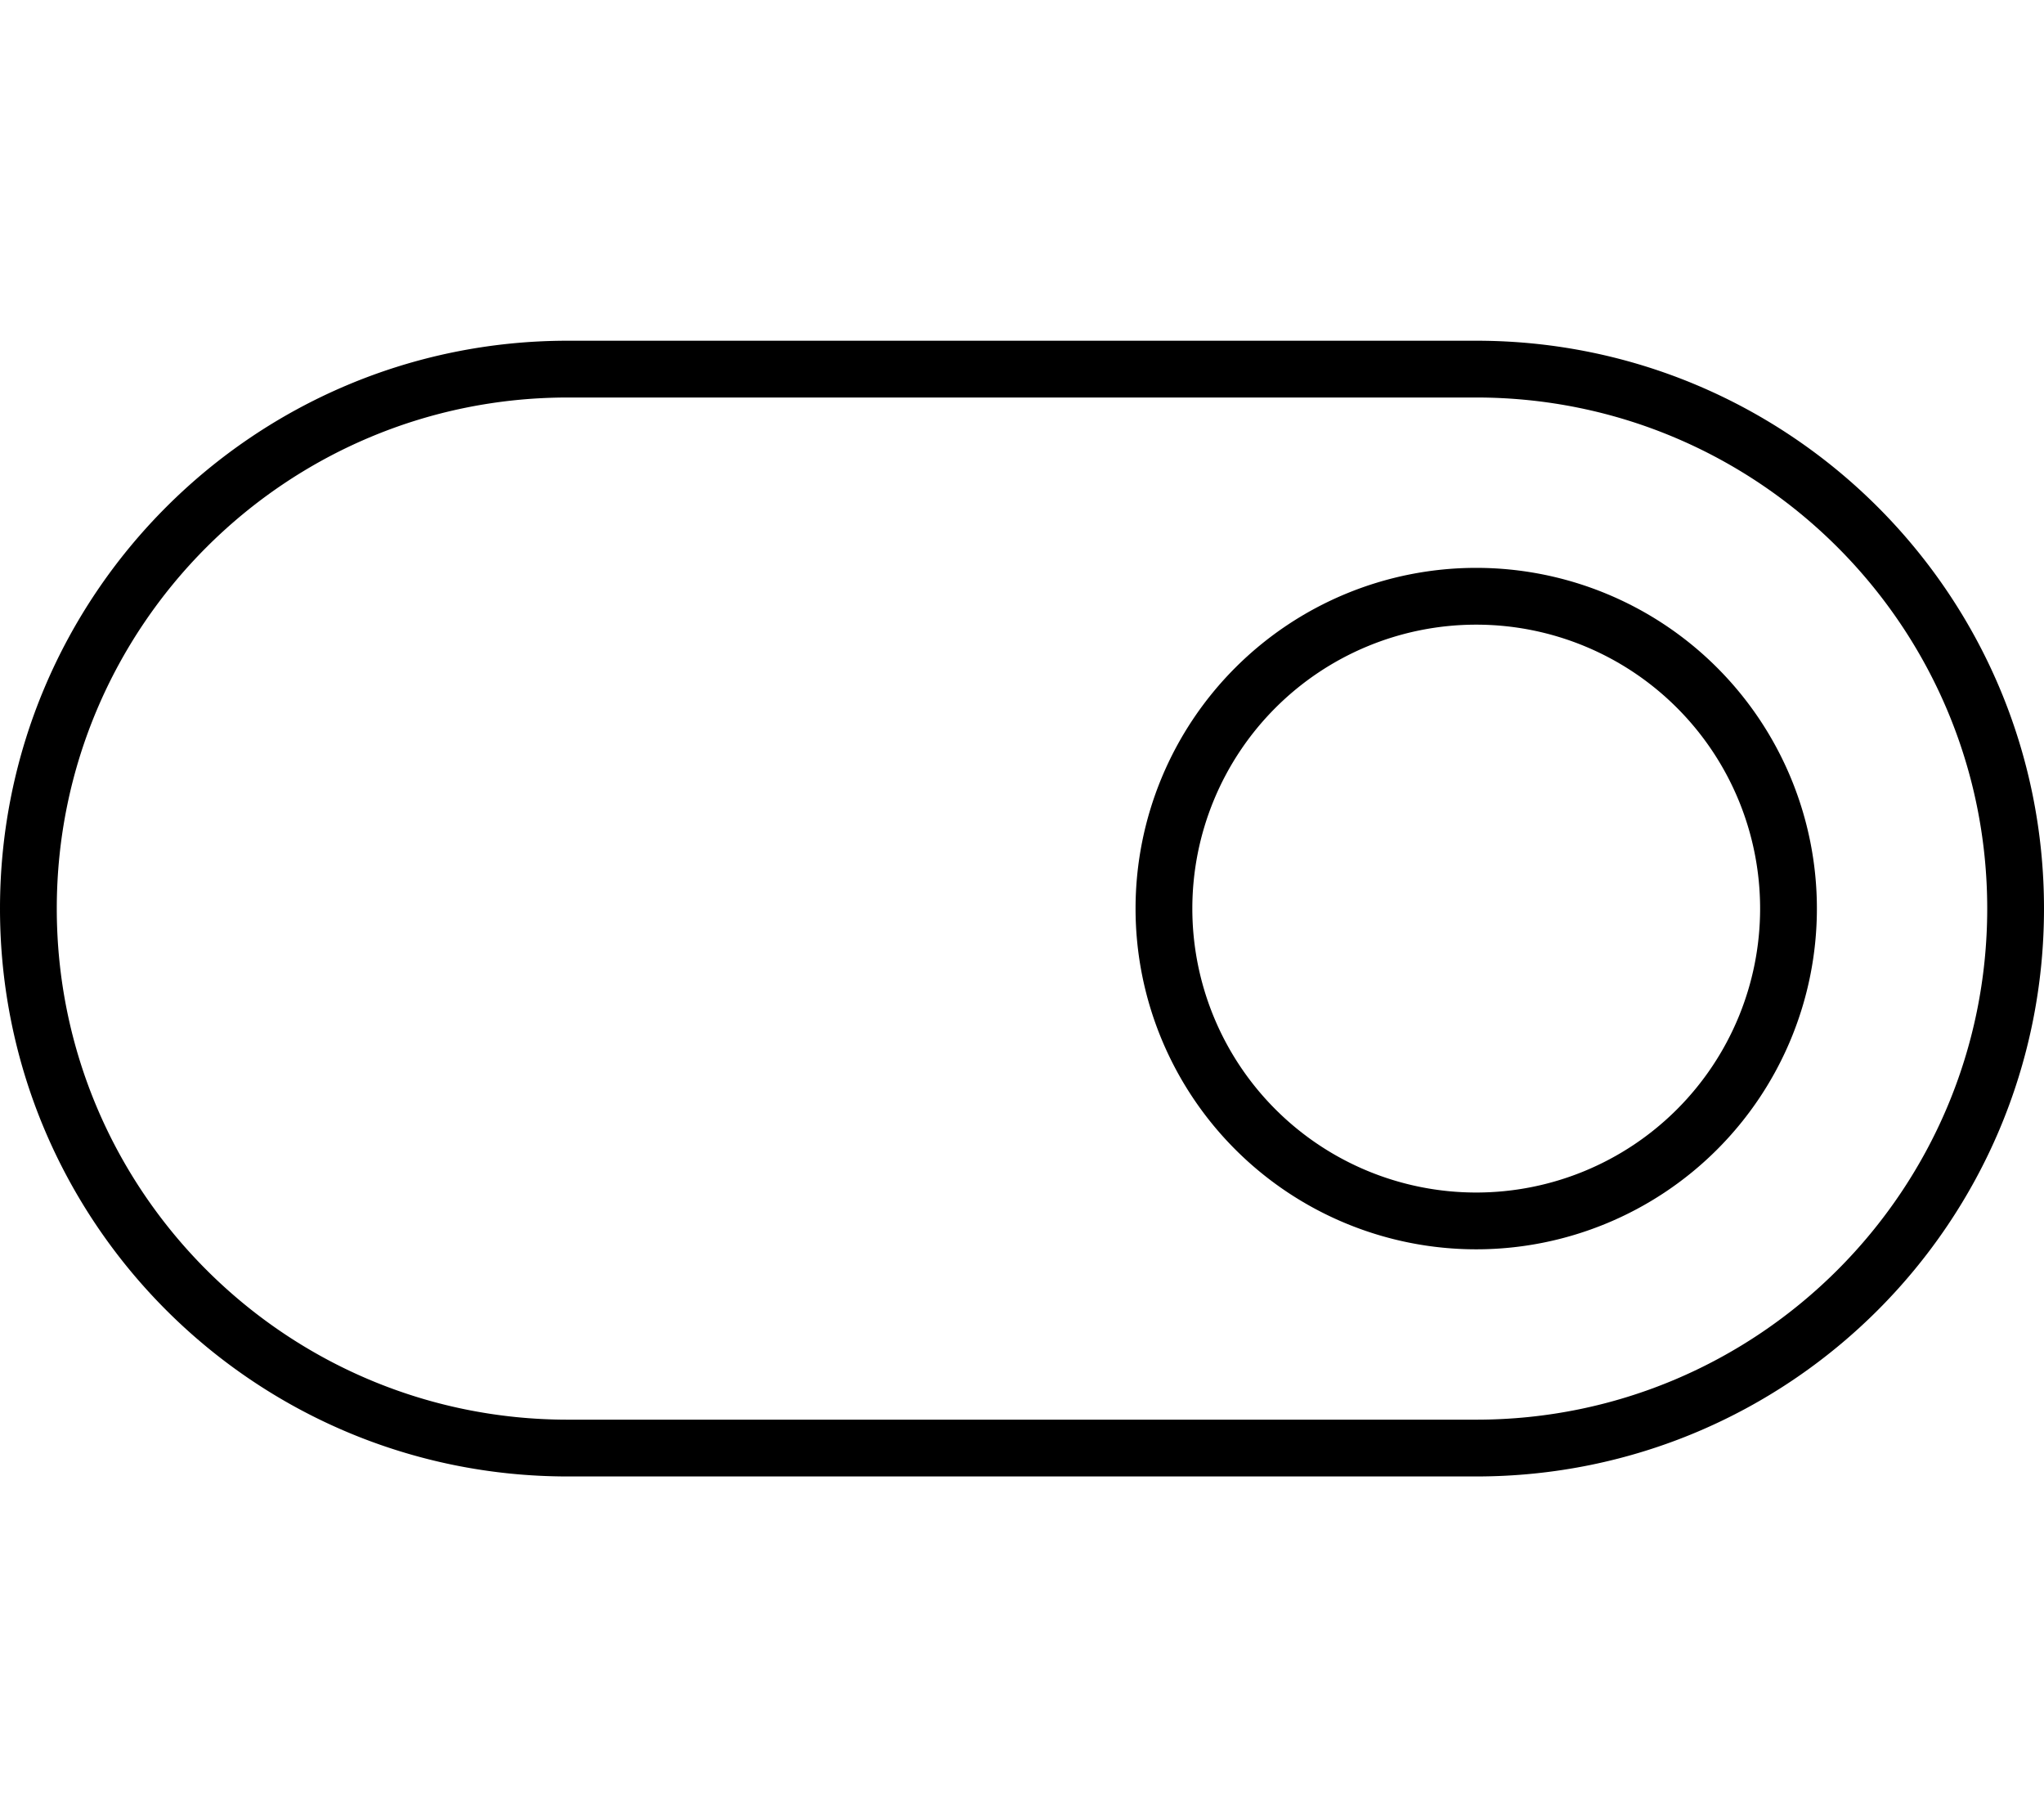
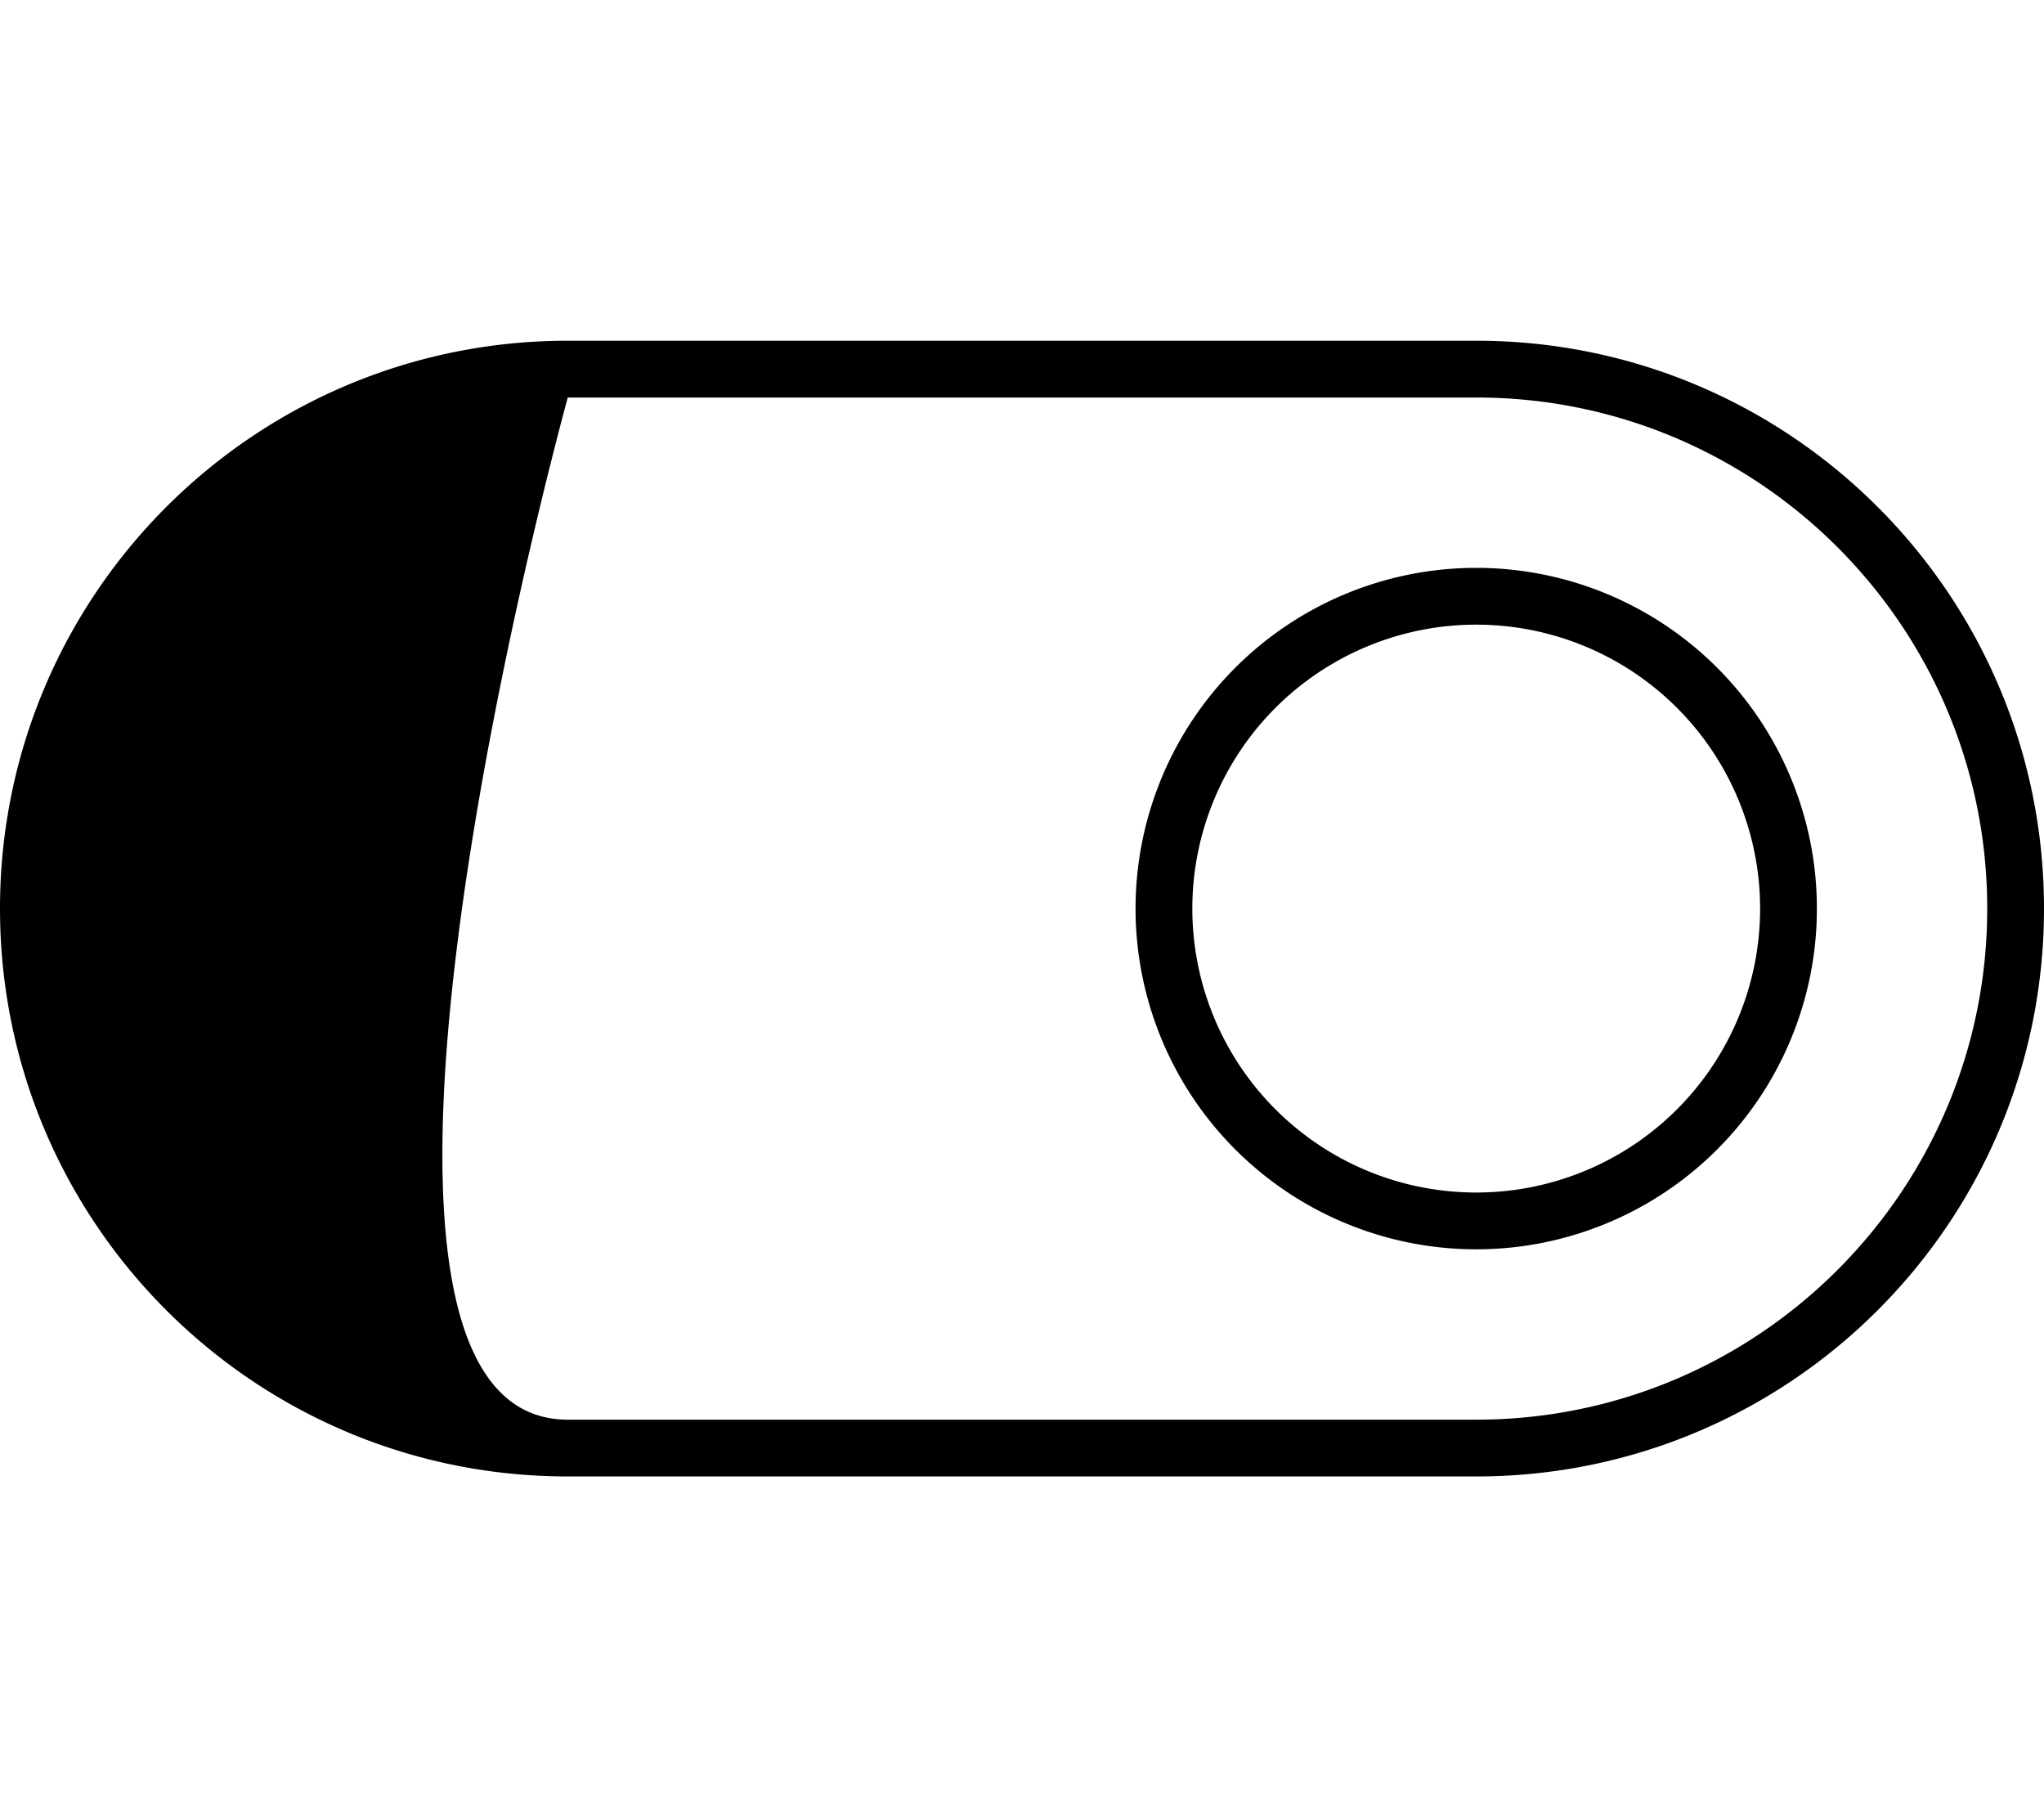
<svg xmlns="http://www.w3.org/2000/svg" viewBox="0 0 576 512">
-   <path fill="currentColor" d="M160 112C80.5 112 16 176.5 16 256S80.5 400 160 400l256 0c79.5 0 144-64.5 144-144S495.5 112 416 112l-256 0zM0 256C0 167.6 71.6 96 160 96l256 0c88.4 0 160 71.6 160 160S504.4 416 416 416l-256 0C71.6 416 0 344.4 0 256zm496 0a80 80 0 1 0 -160 0 80 80 0 1 0 160 0zm-176 0a96 96 0 1 1 192 0 96 96 0 1 1 -192 0z" />
+   <path fill="currentColor" d="M160 112S80.5 400 160 400l256 0c79.5 0 144-64.5 144-144S495.5 112 416 112l-256 0zM0 256C0 167.6 71.6 96 160 96l256 0c88.4 0 160 71.6 160 160S504.4 416 416 416l-256 0C71.6 416 0 344.4 0 256zm496 0a80 80 0 1 0 -160 0 80 80 0 1 0 160 0zm-176 0a96 96 0 1 1 192 0 96 96 0 1 1 -192 0z" />
</svg>